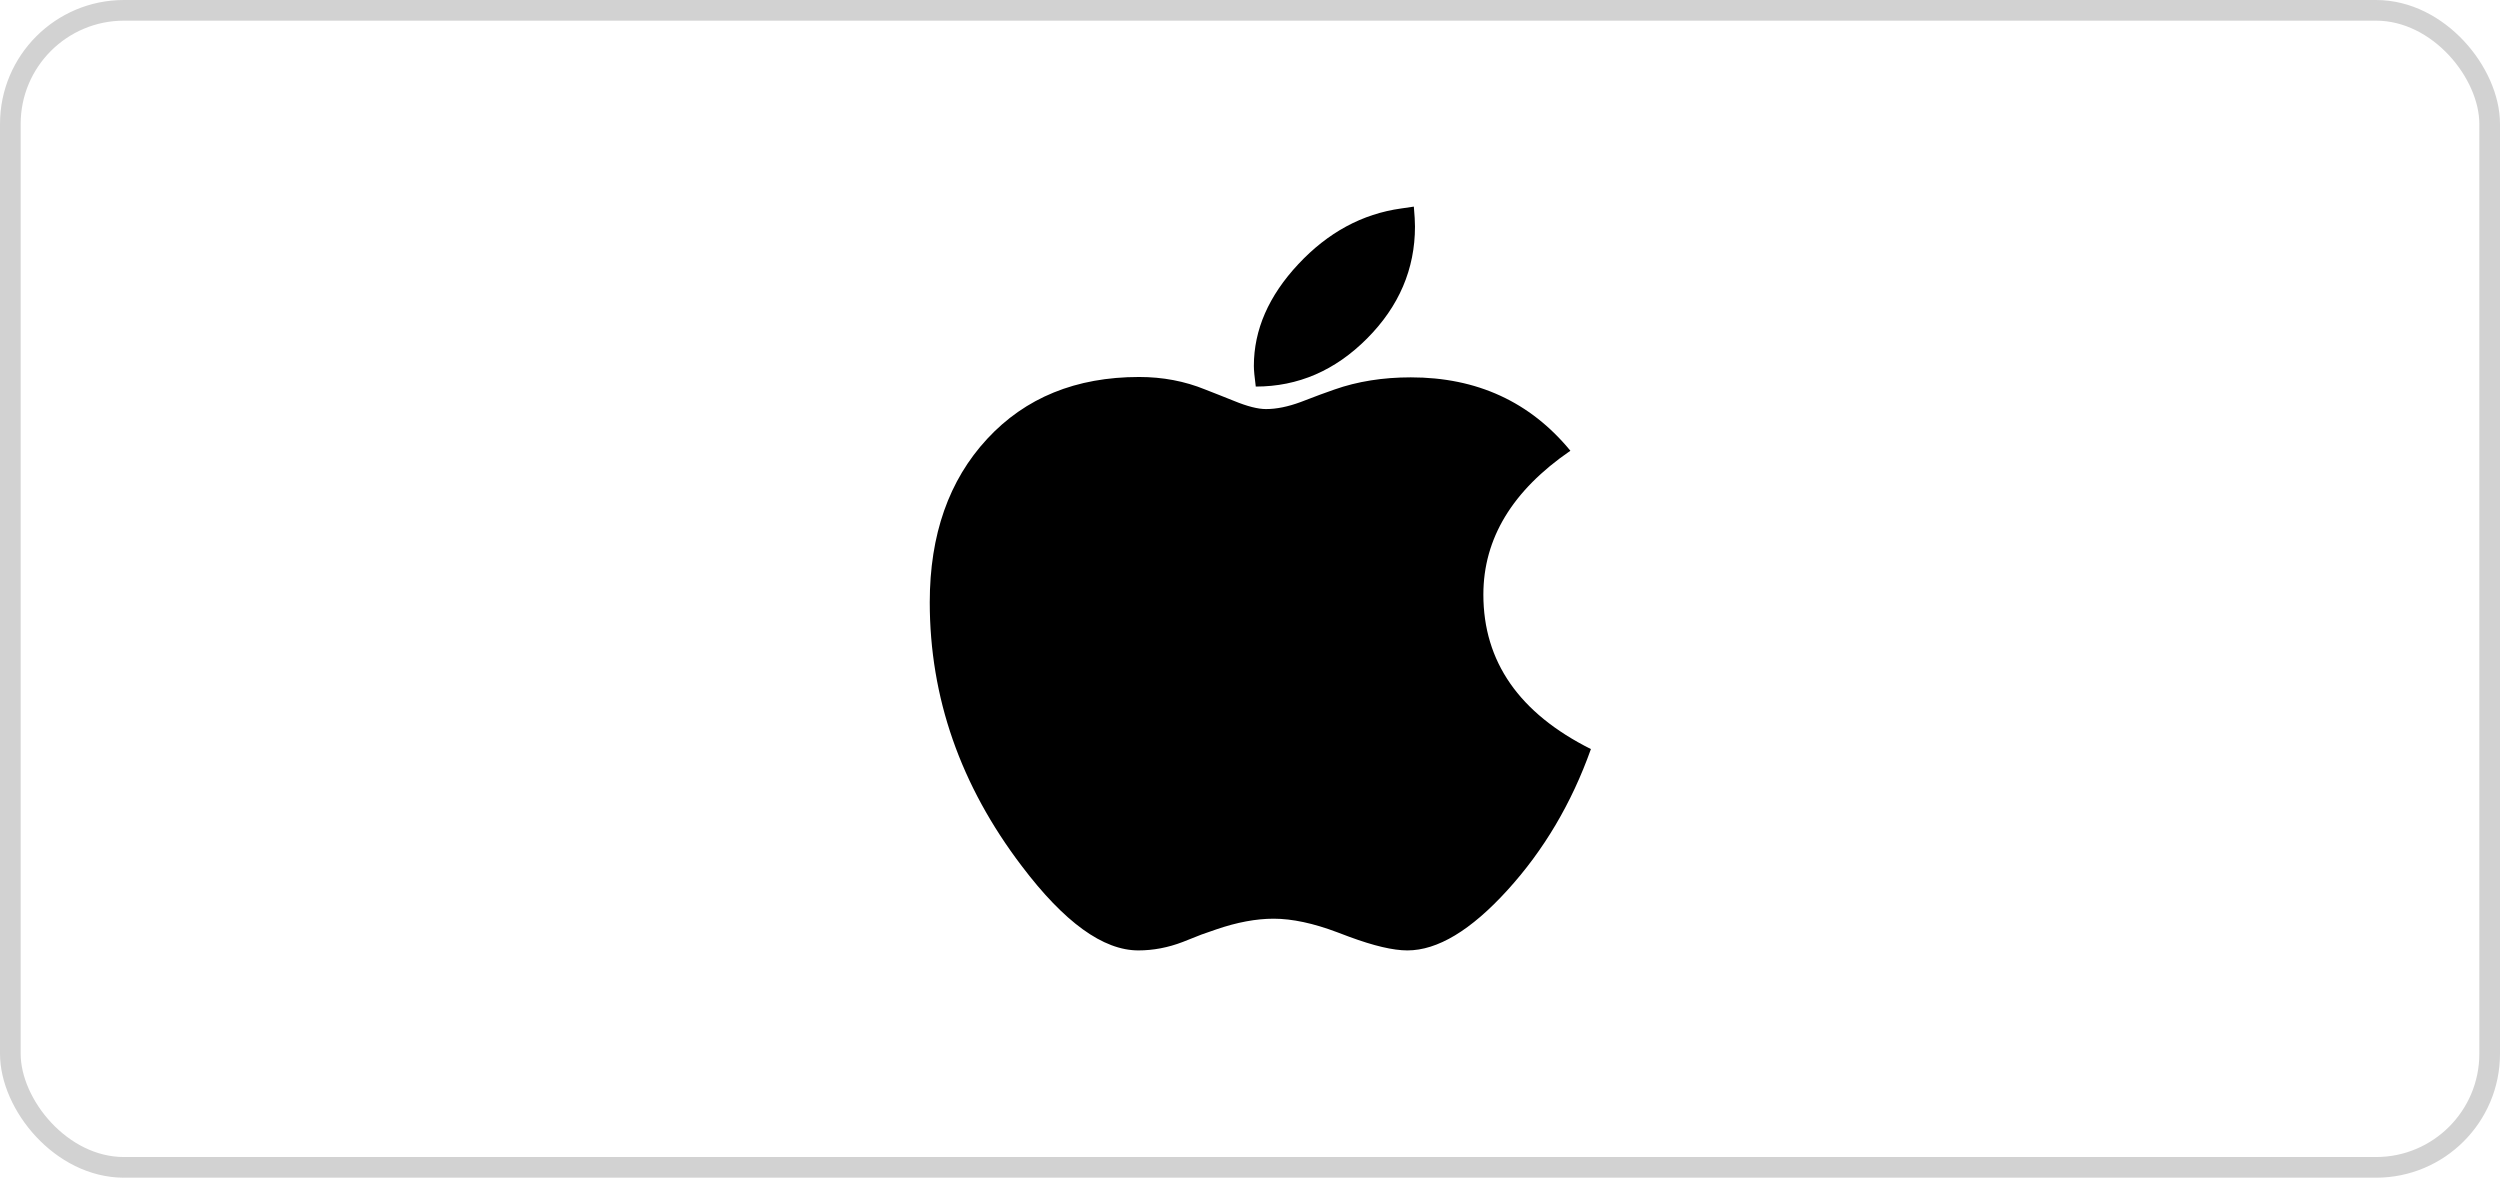
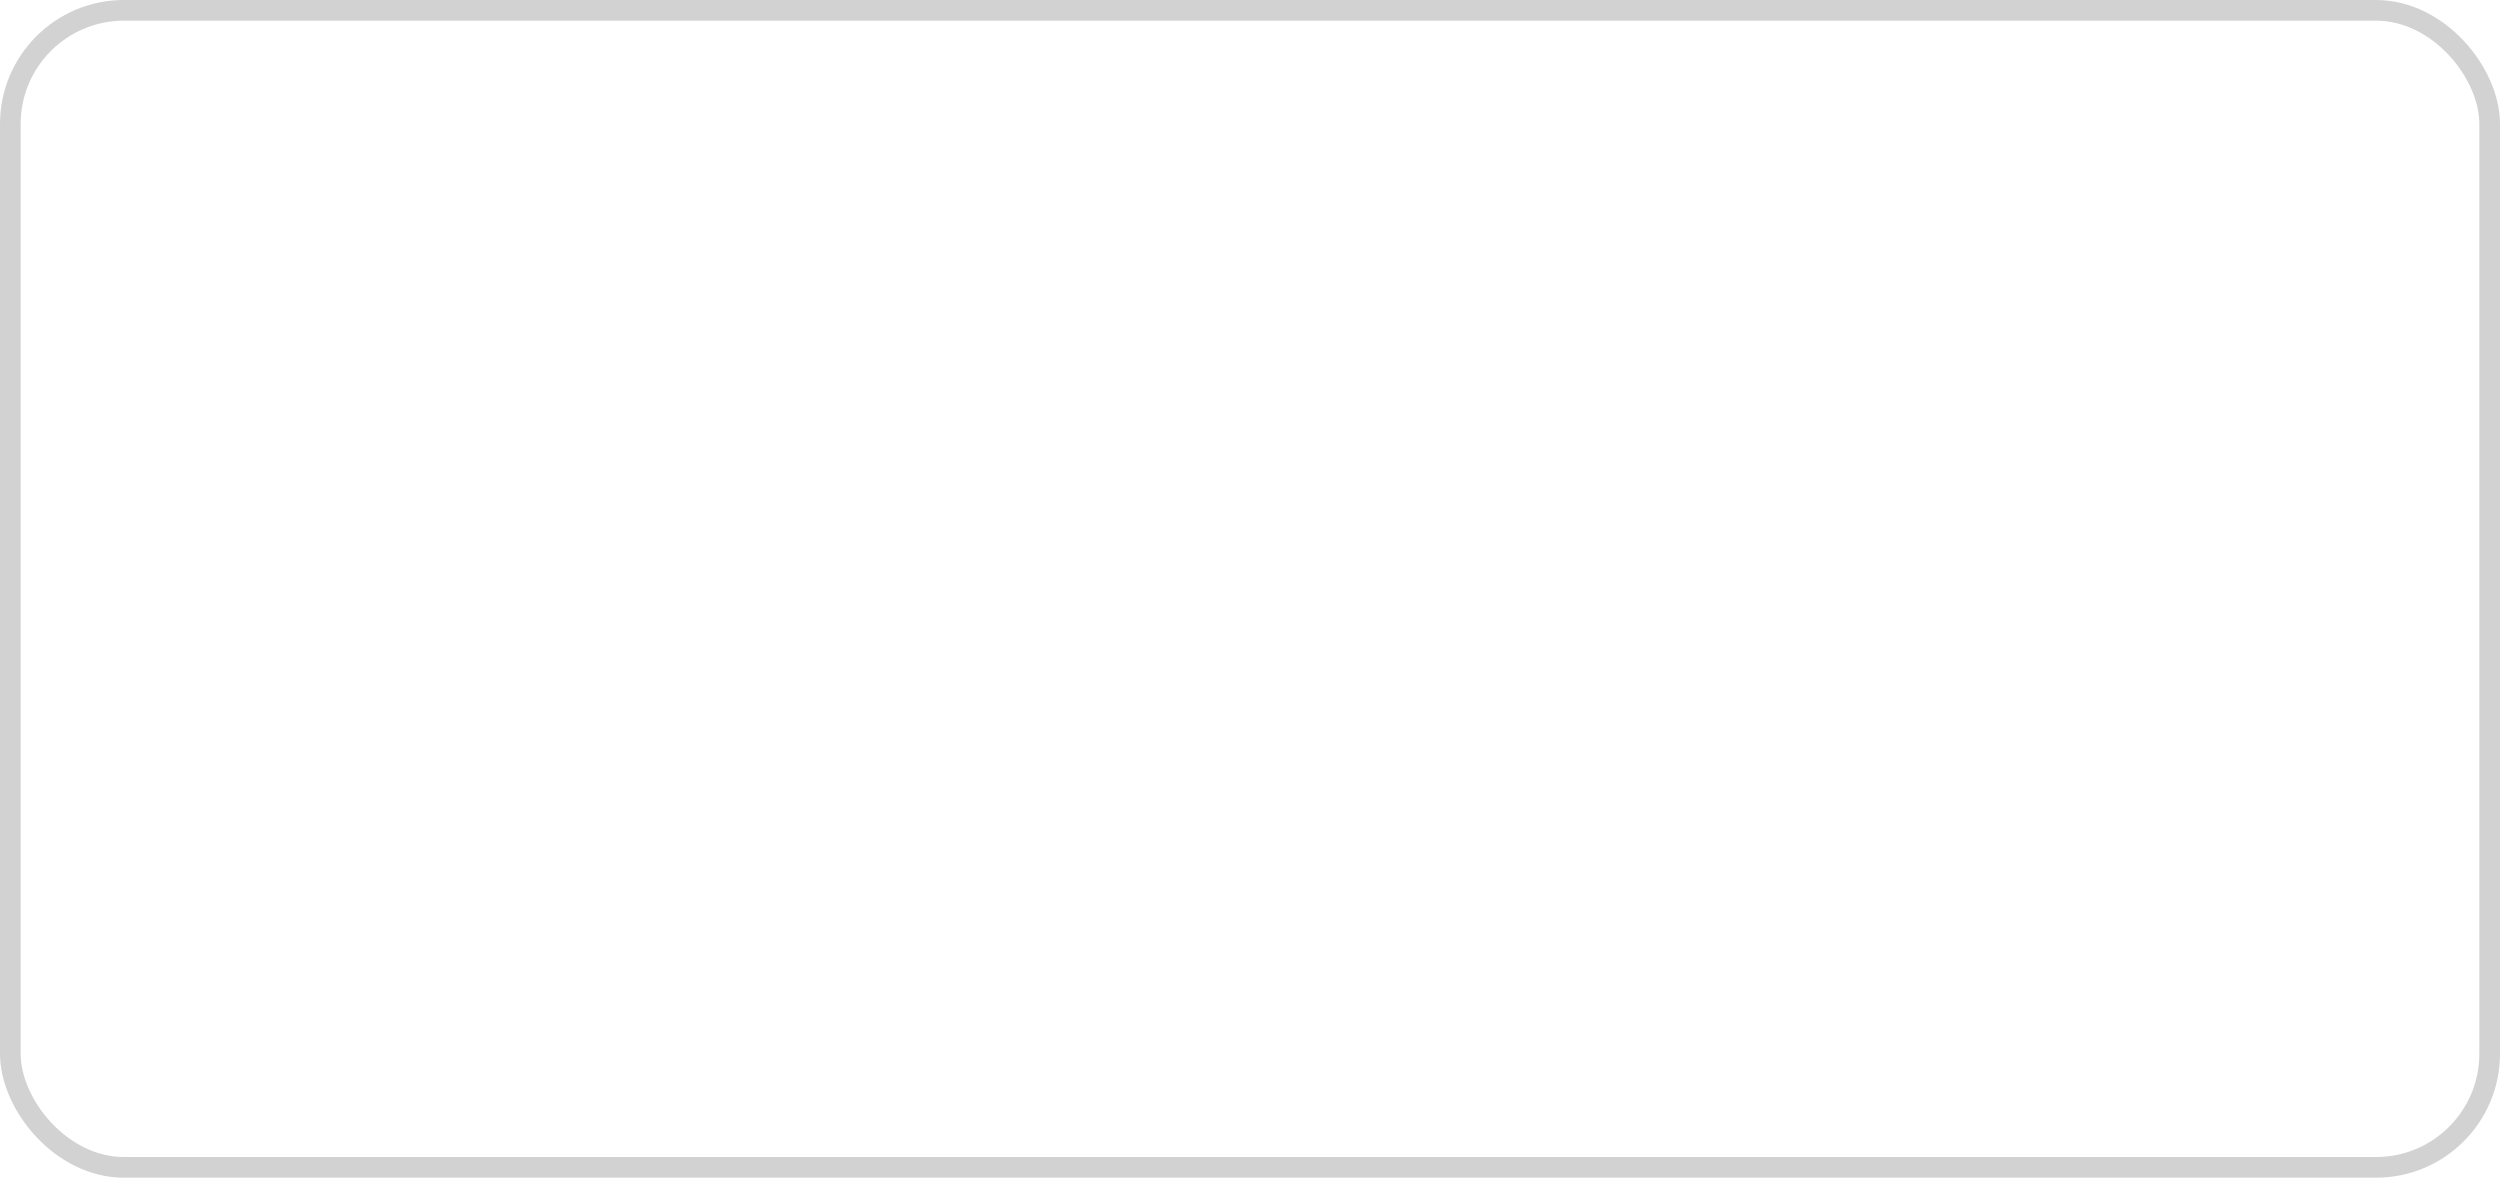
<svg xmlns="http://www.w3.org/2000/svg" fill="none" viewBox="0 0 121 57" height="57" width="121">
  <rect stroke="#D2D2D2" rx="5.5" height="56" width="120" y="0.5" x="0.5" />
-   <path fill="black" d="M60.779 18.71C62.827 18.71 64.623 17.934 66.168 16.381C67.713 14.828 68.485 13.022 68.485 10.964C68.485 10.738 68.467 10.416 68.43 10C68.16 10.036 67.958 10.065 67.823 10.089C65.935 10.351 64.274 11.249 62.839 12.784C61.405 14.319 60.687 15.961 60.687 17.71C60.687 17.913 60.718 18.246 60.779 18.71ZM68.117 46C69.576 46 71.189 45.03 72.954 43.091C74.72 41.151 76.068 38.873 77 36.255C73.53 34.518 71.795 32.025 71.795 28.776C71.795 26.064 73.199 23.743 76.007 21.816C74.058 19.448 71.483 18.264 68.283 18.264C66.934 18.264 65.702 18.46 64.586 18.853L63.887 19.103L62.949 19.46C62.336 19.686 61.779 19.799 61.276 19.799C60.883 19.799 60.368 19.668 59.731 19.406L59.014 19.12L58.333 18.853C57.34 18.448 56.274 18.246 55.133 18.246C52.081 18.246 49.628 19.245 47.777 21.244C45.926 23.243 45 25.879 45 29.151C45 33.756 46.483 38.01 49.451 41.913C51.51 44.638 53.392 46 55.096 46C55.82 46 56.537 45.863 57.248 45.59L58.149 45.233L58.867 44.983C59.872 44.638 60.798 44.465 61.644 44.465C62.539 44.465 63.569 44.685 64.733 45.125L65.303 45.34C66.493 45.78 67.431 46 68.117 46Z" />
</svg>